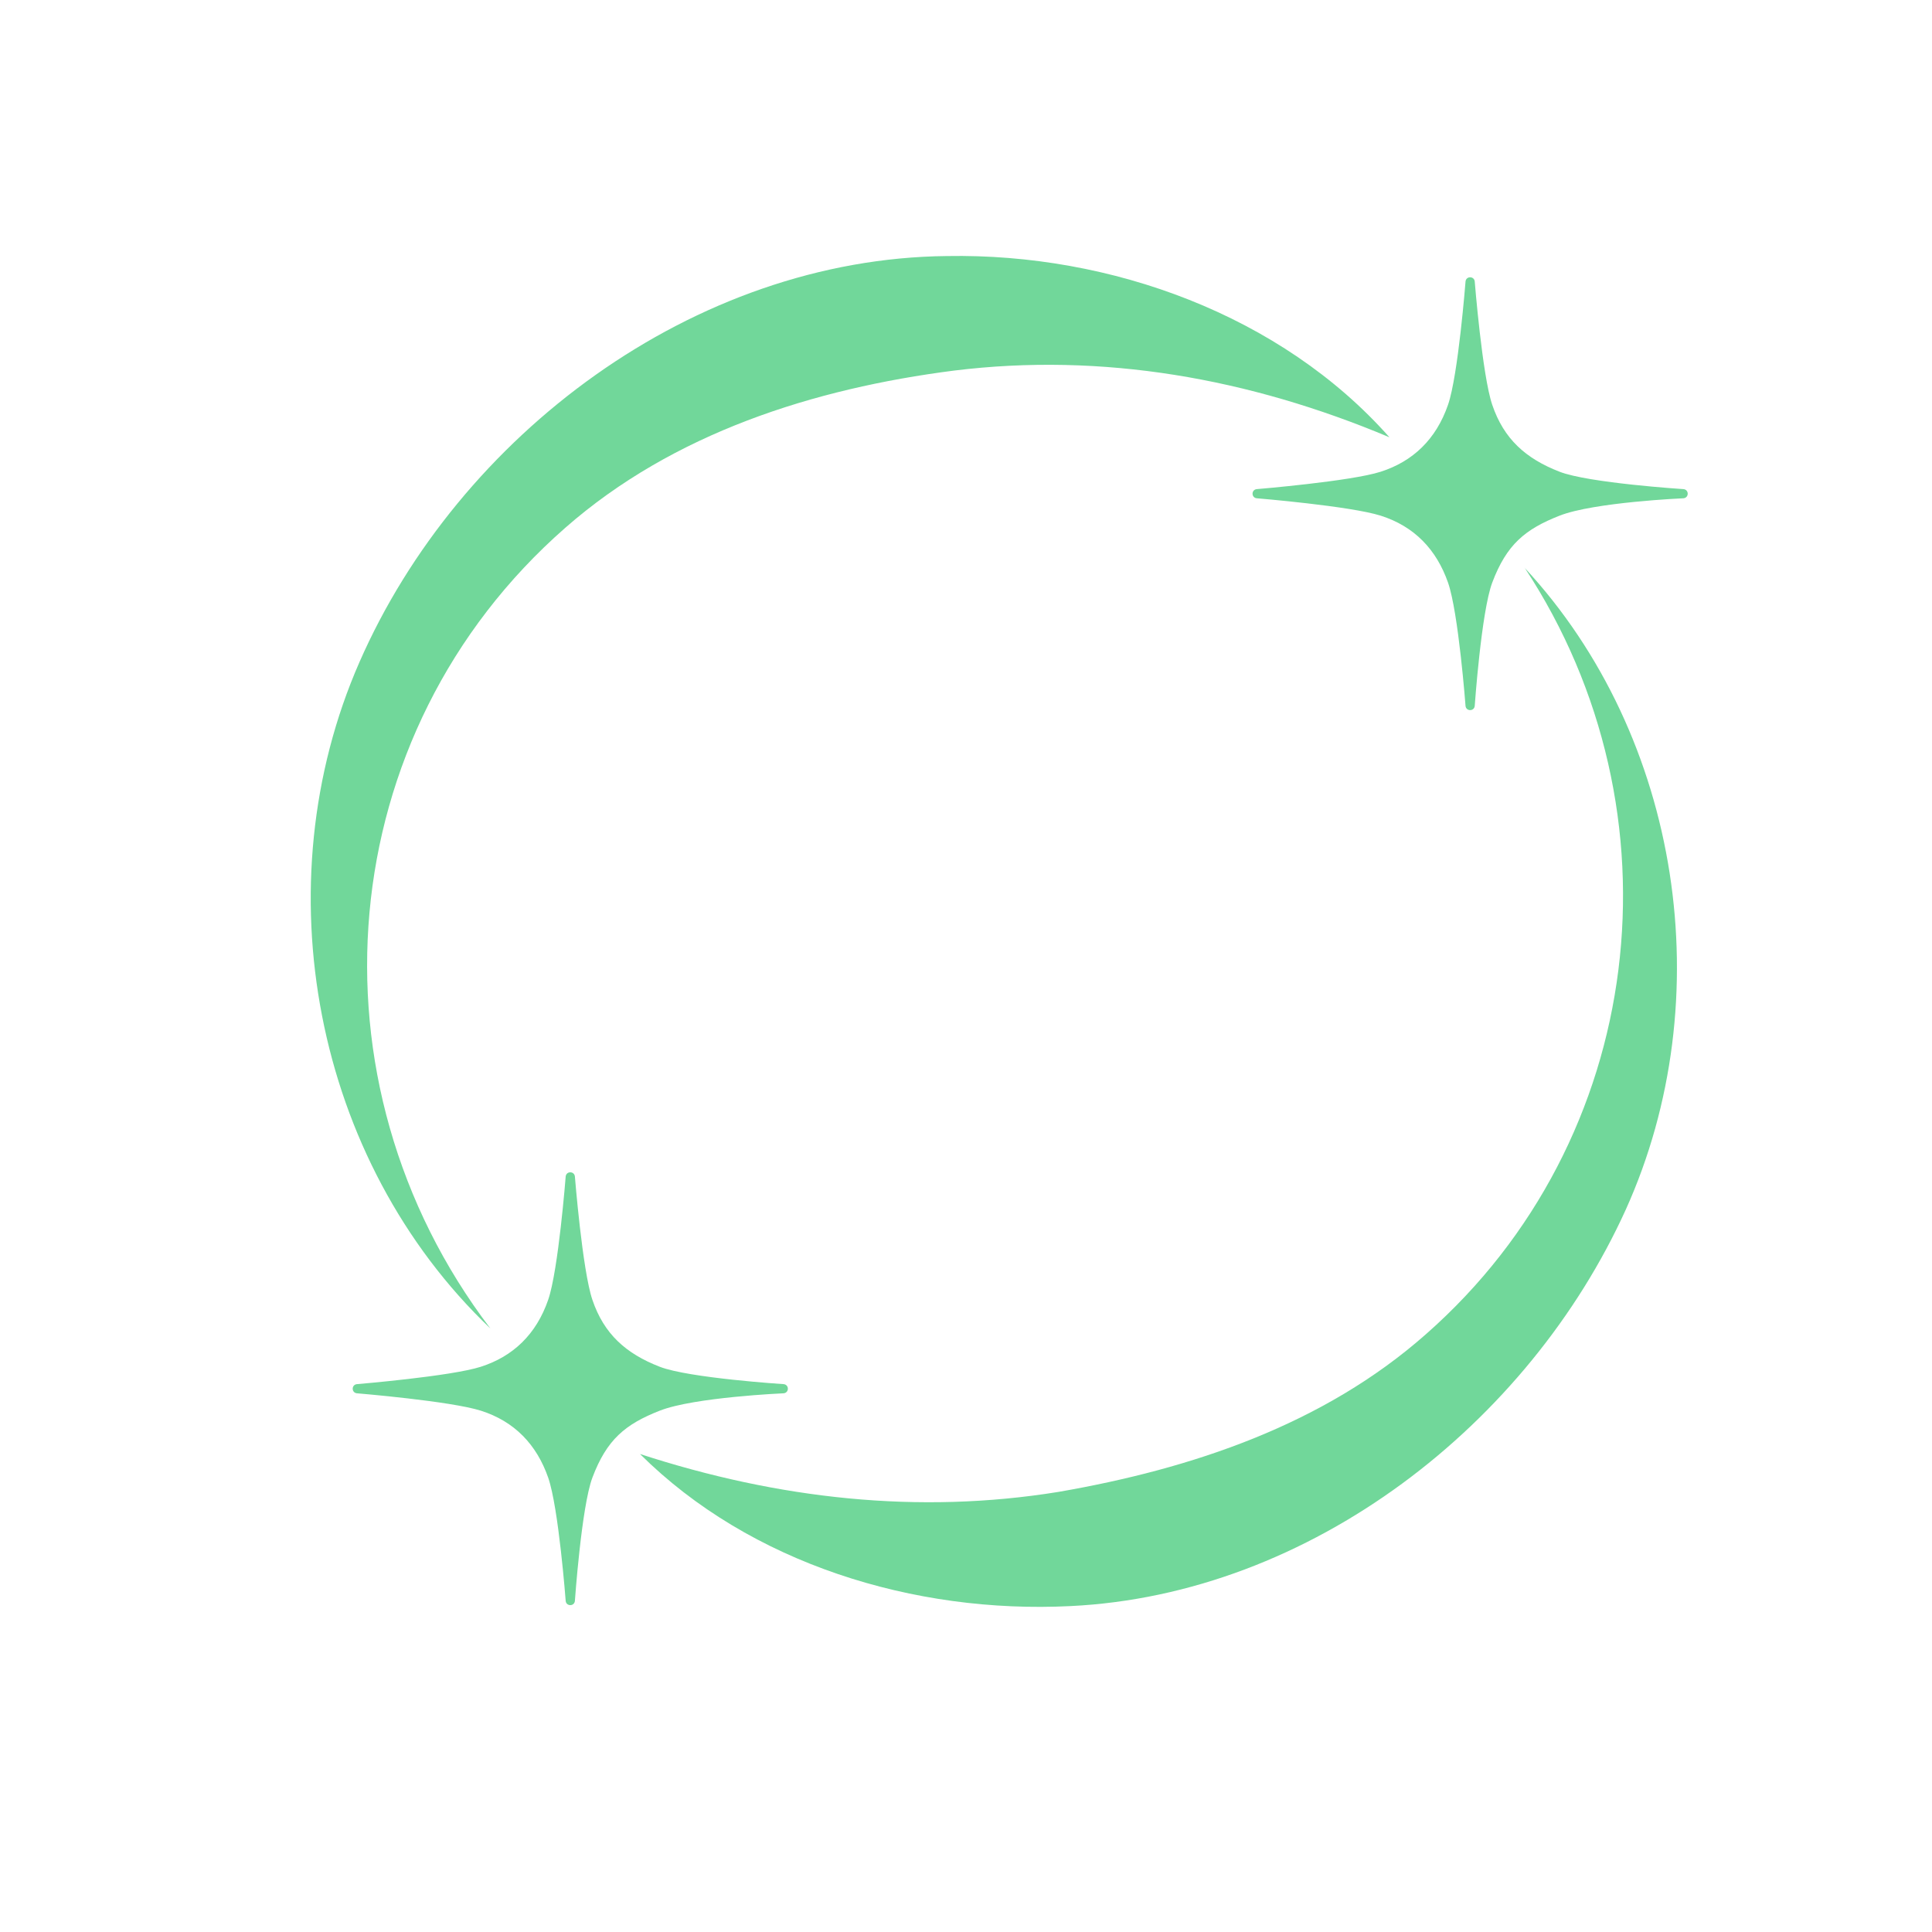
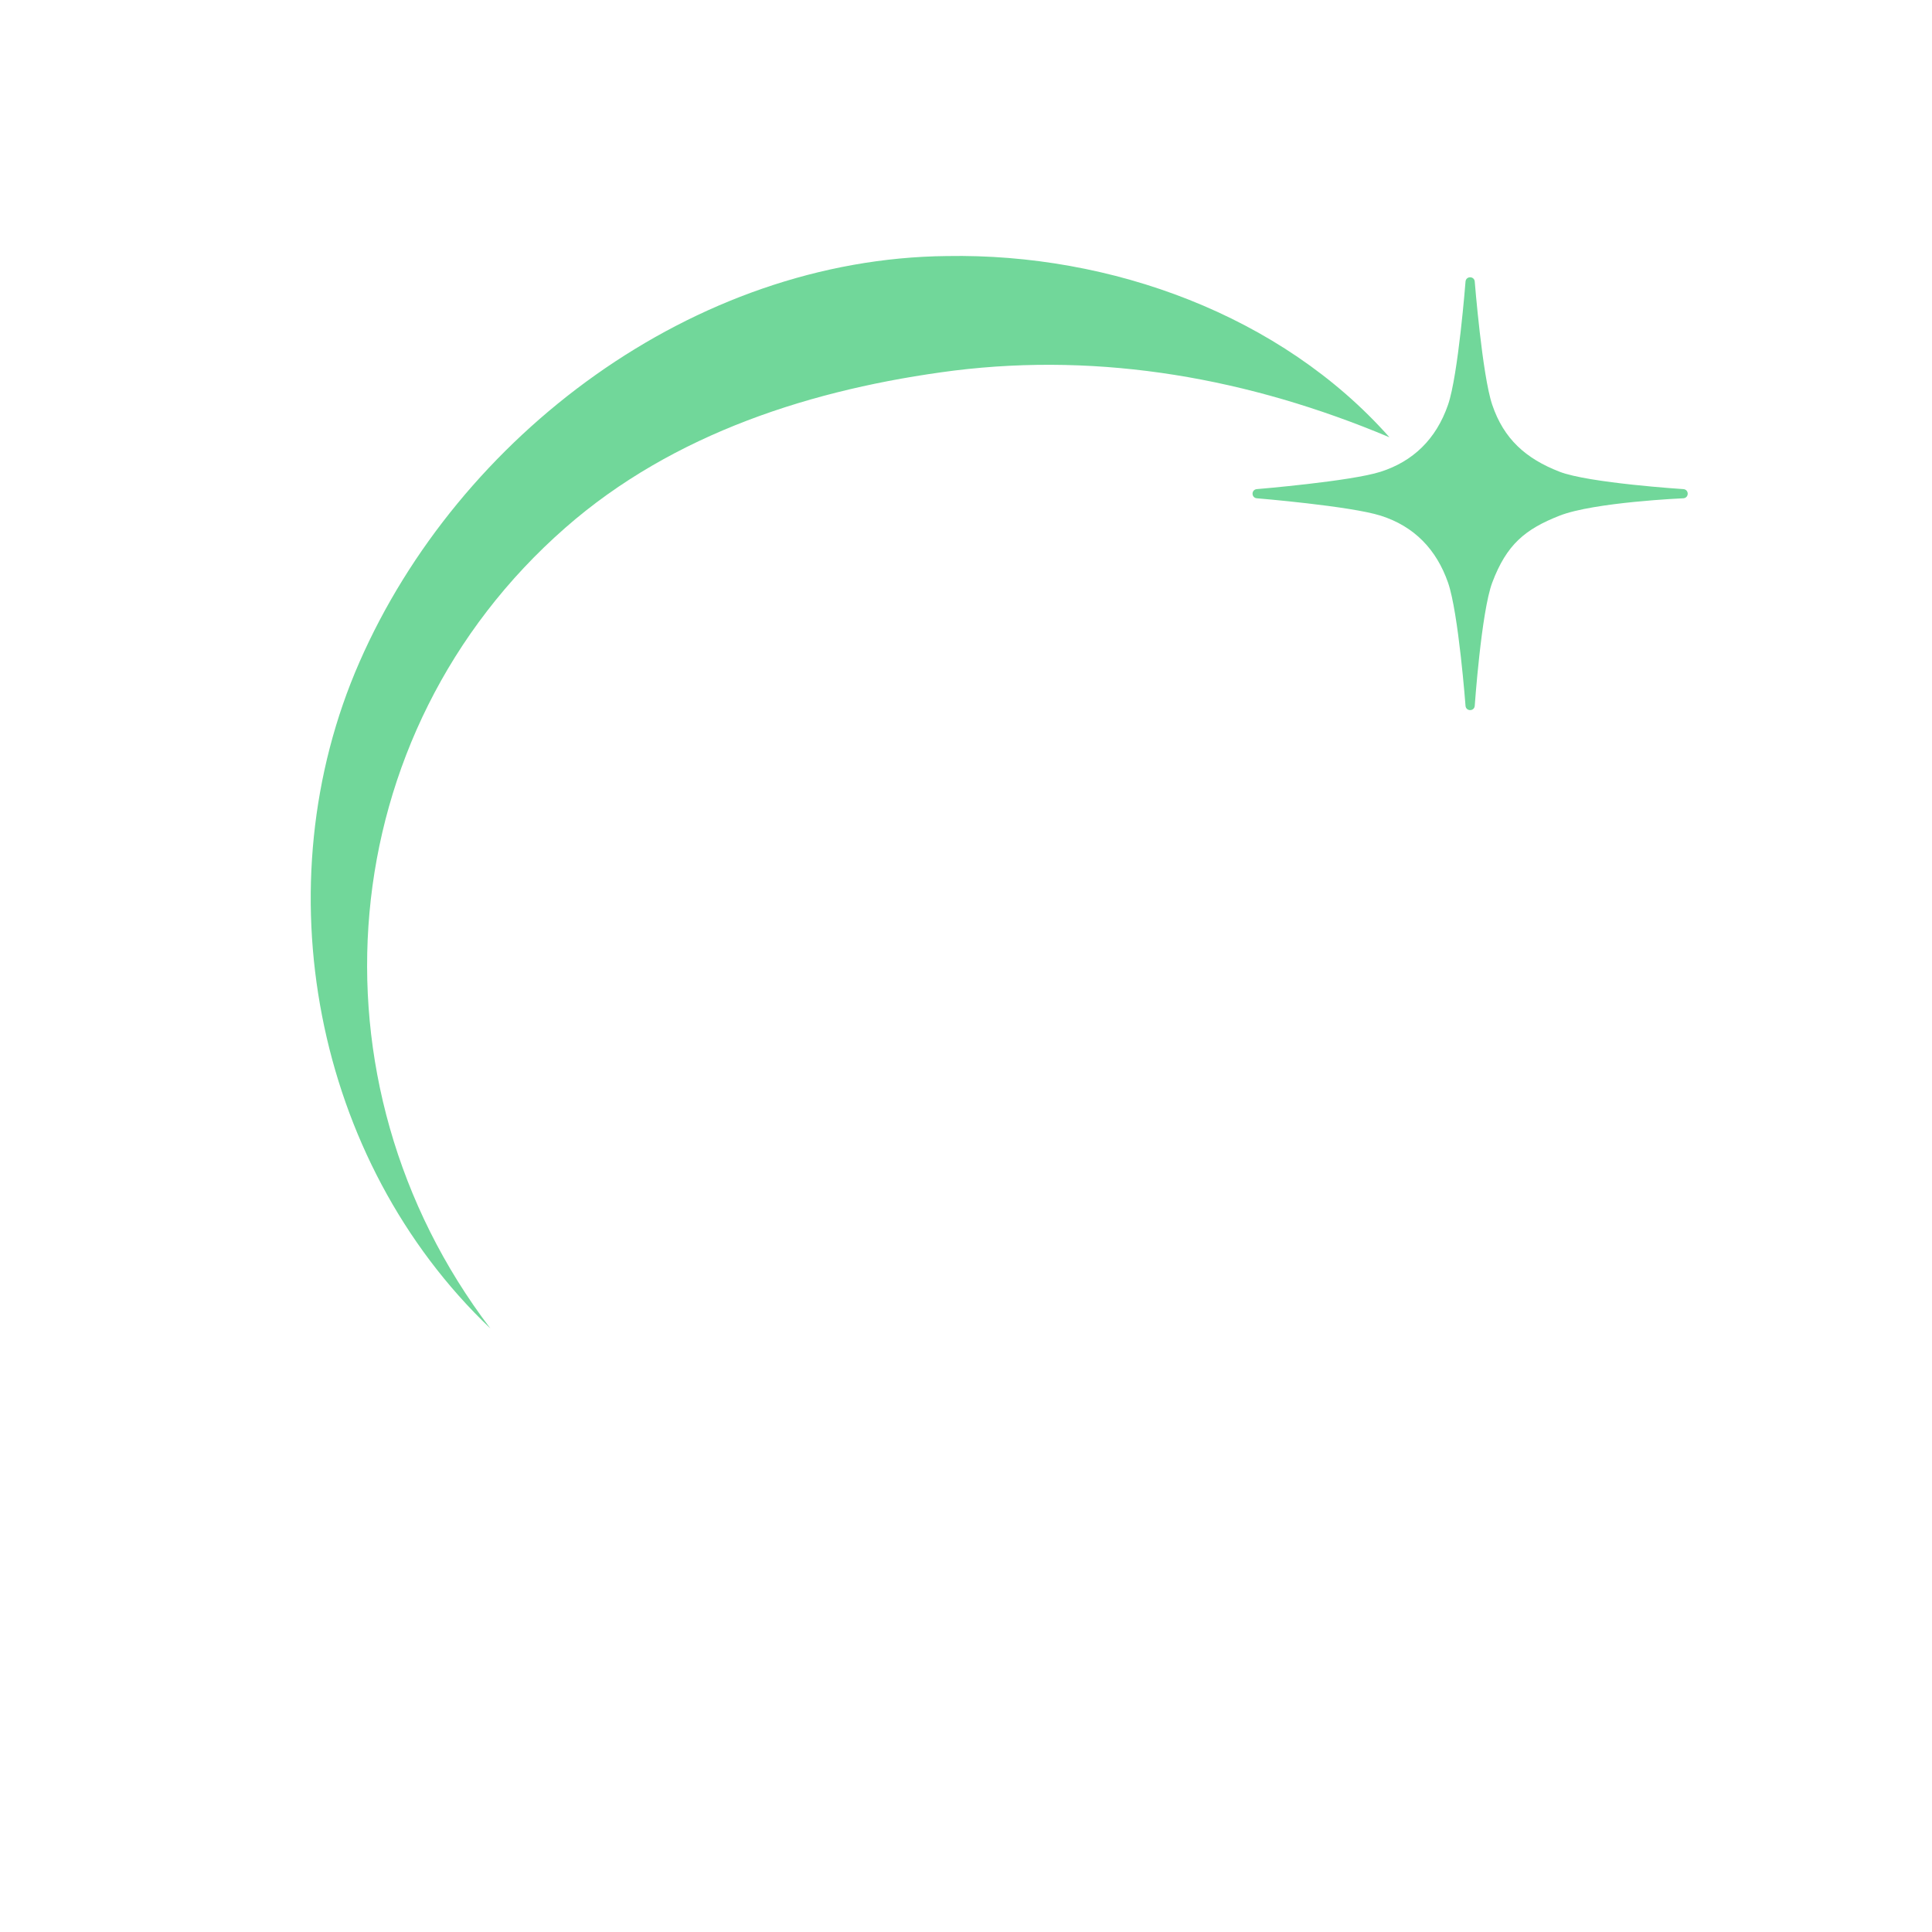
<svg xmlns="http://www.w3.org/2000/svg" width="1210" height="1210" viewBox="0 0 1210 1210" fill="none">
-   <path d="M954.82 355.562C1053.2 461.614 1077.63 625.826 1018.28 757.439C957.372 891.706 821.049 998.623 670.281 1005.89C572.65 1010.74 469.914 979.351 400.824 910.631C487.433 938.846 575.202 948.597 663.029 934.346C746.274 919.921 828.996 892.283 893.155 835.506C1031.28 714.049 1055.64 508.696 954.878 355.562H954.82Z" fill="#71D79A" />
  <path d="M307.139 832.043C196.572 726.799 163.912 554.278 225.113 414.703C287.358 272.646 434.471 161.921 593.07 160.363C695.69 158.517 802.486 197.406 870.184 273.858C782.125 236.815 690.353 220.659 597.595 232.084C509.594 243.335 421.593 271.262 354.011 330.577C207.246 459.189 189.437 677.466 307.139 832.043Z" fill="#71D79A" />
-   <path d="M360.039 736.72C360.039 736.72 364.738 795.573 371.003 814.037C378.254 835.501 392.06 847.791 413.176 855.985C431.449 863.082 490.909 866.89 490.909 866.89C494.274 867.351 494.274 872.14 490.909 872.602C490.909 872.602 434.756 875.025 413.176 883.507C391.596 891.989 379.994 901.567 371.003 925.455C364.158 943.745 360.039 1002.77 360.039 1002.77C359.575 1006.12 354.76 1006.12 354.296 1002.77C354.296 1002.77 349.887 944.265 343.332 925.455C336.081 904.683 322.216 890.2 301.159 883.507C282.015 877.449 223.425 872.602 223.425 872.602C220.061 872.14 220.061 867.351 223.425 866.89C223.425 866.89 282.537 861.985 301.159 855.985C321.288 849.522 335.849 835.732 343.332 814.037C349.713 795.573 354.296 736.72 354.296 736.72C354.76 733.373 359.575 733.373 360.039 736.72Z" fill="#71D79A" />
  <path d="M923.606 176.175C923.606 176.175 928.305 235.028 934.57 253.492C941.821 274.956 955.627 287.246 976.743 295.44C995.016 302.537 1054.48 306.345 1054.48 306.345C1057.84 306.807 1057.84 311.596 1054.48 312.057C1054.48 312.057 998.323 314.481 976.743 322.962C955.163 331.444 943.561 341.022 934.57 364.91C927.724 383.201 923.606 442.227 923.606 442.227C923.142 445.574 918.327 445.574 917.863 442.227C917.863 442.227 913.454 383.72 906.899 364.91C899.648 344.138 885.783 329.656 864.726 322.962C845.582 316.904 786.992 312.057 786.992 312.057C783.628 311.596 783.628 306.807 786.992 306.345C786.992 306.345 846.104 301.44 864.726 295.44C884.855 288.977 899.416 275.187 906.899 253.492C913.28 235.028 917.863 176.175 917.863 176.175C918.327 172.828 923.142 172.828 923.606 176.175Z" fill="#71D79A" />
</svg>